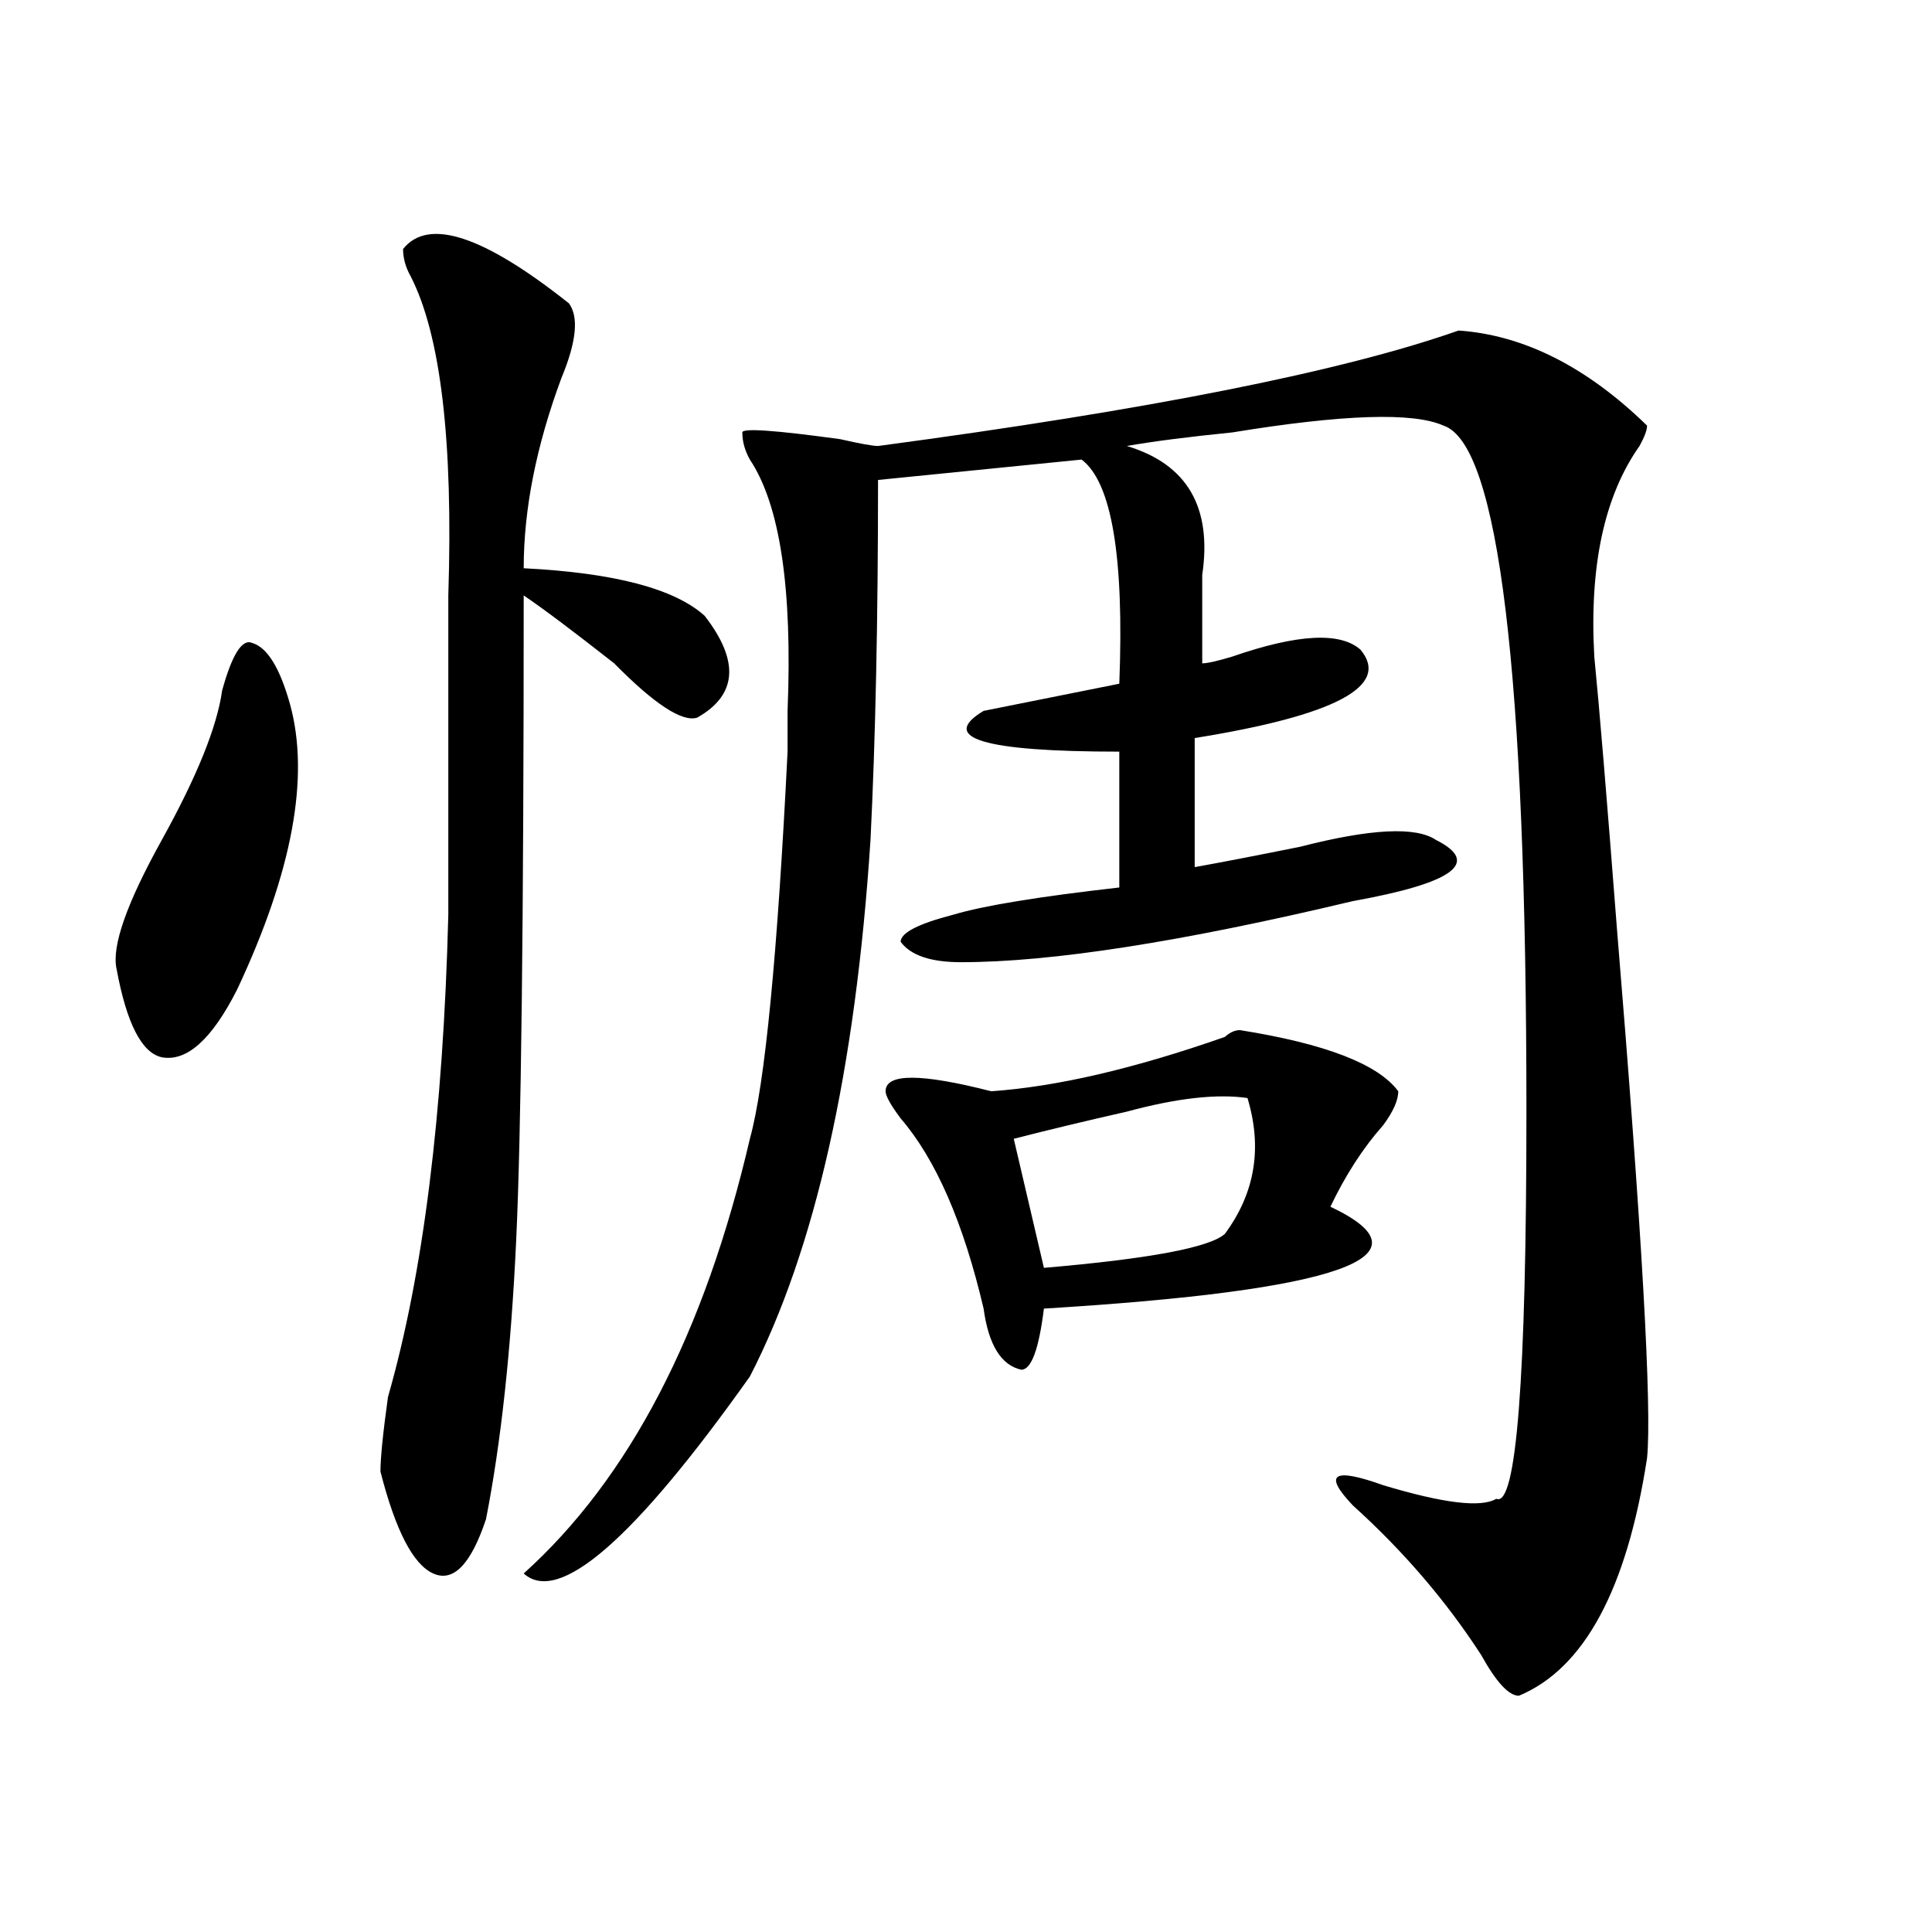
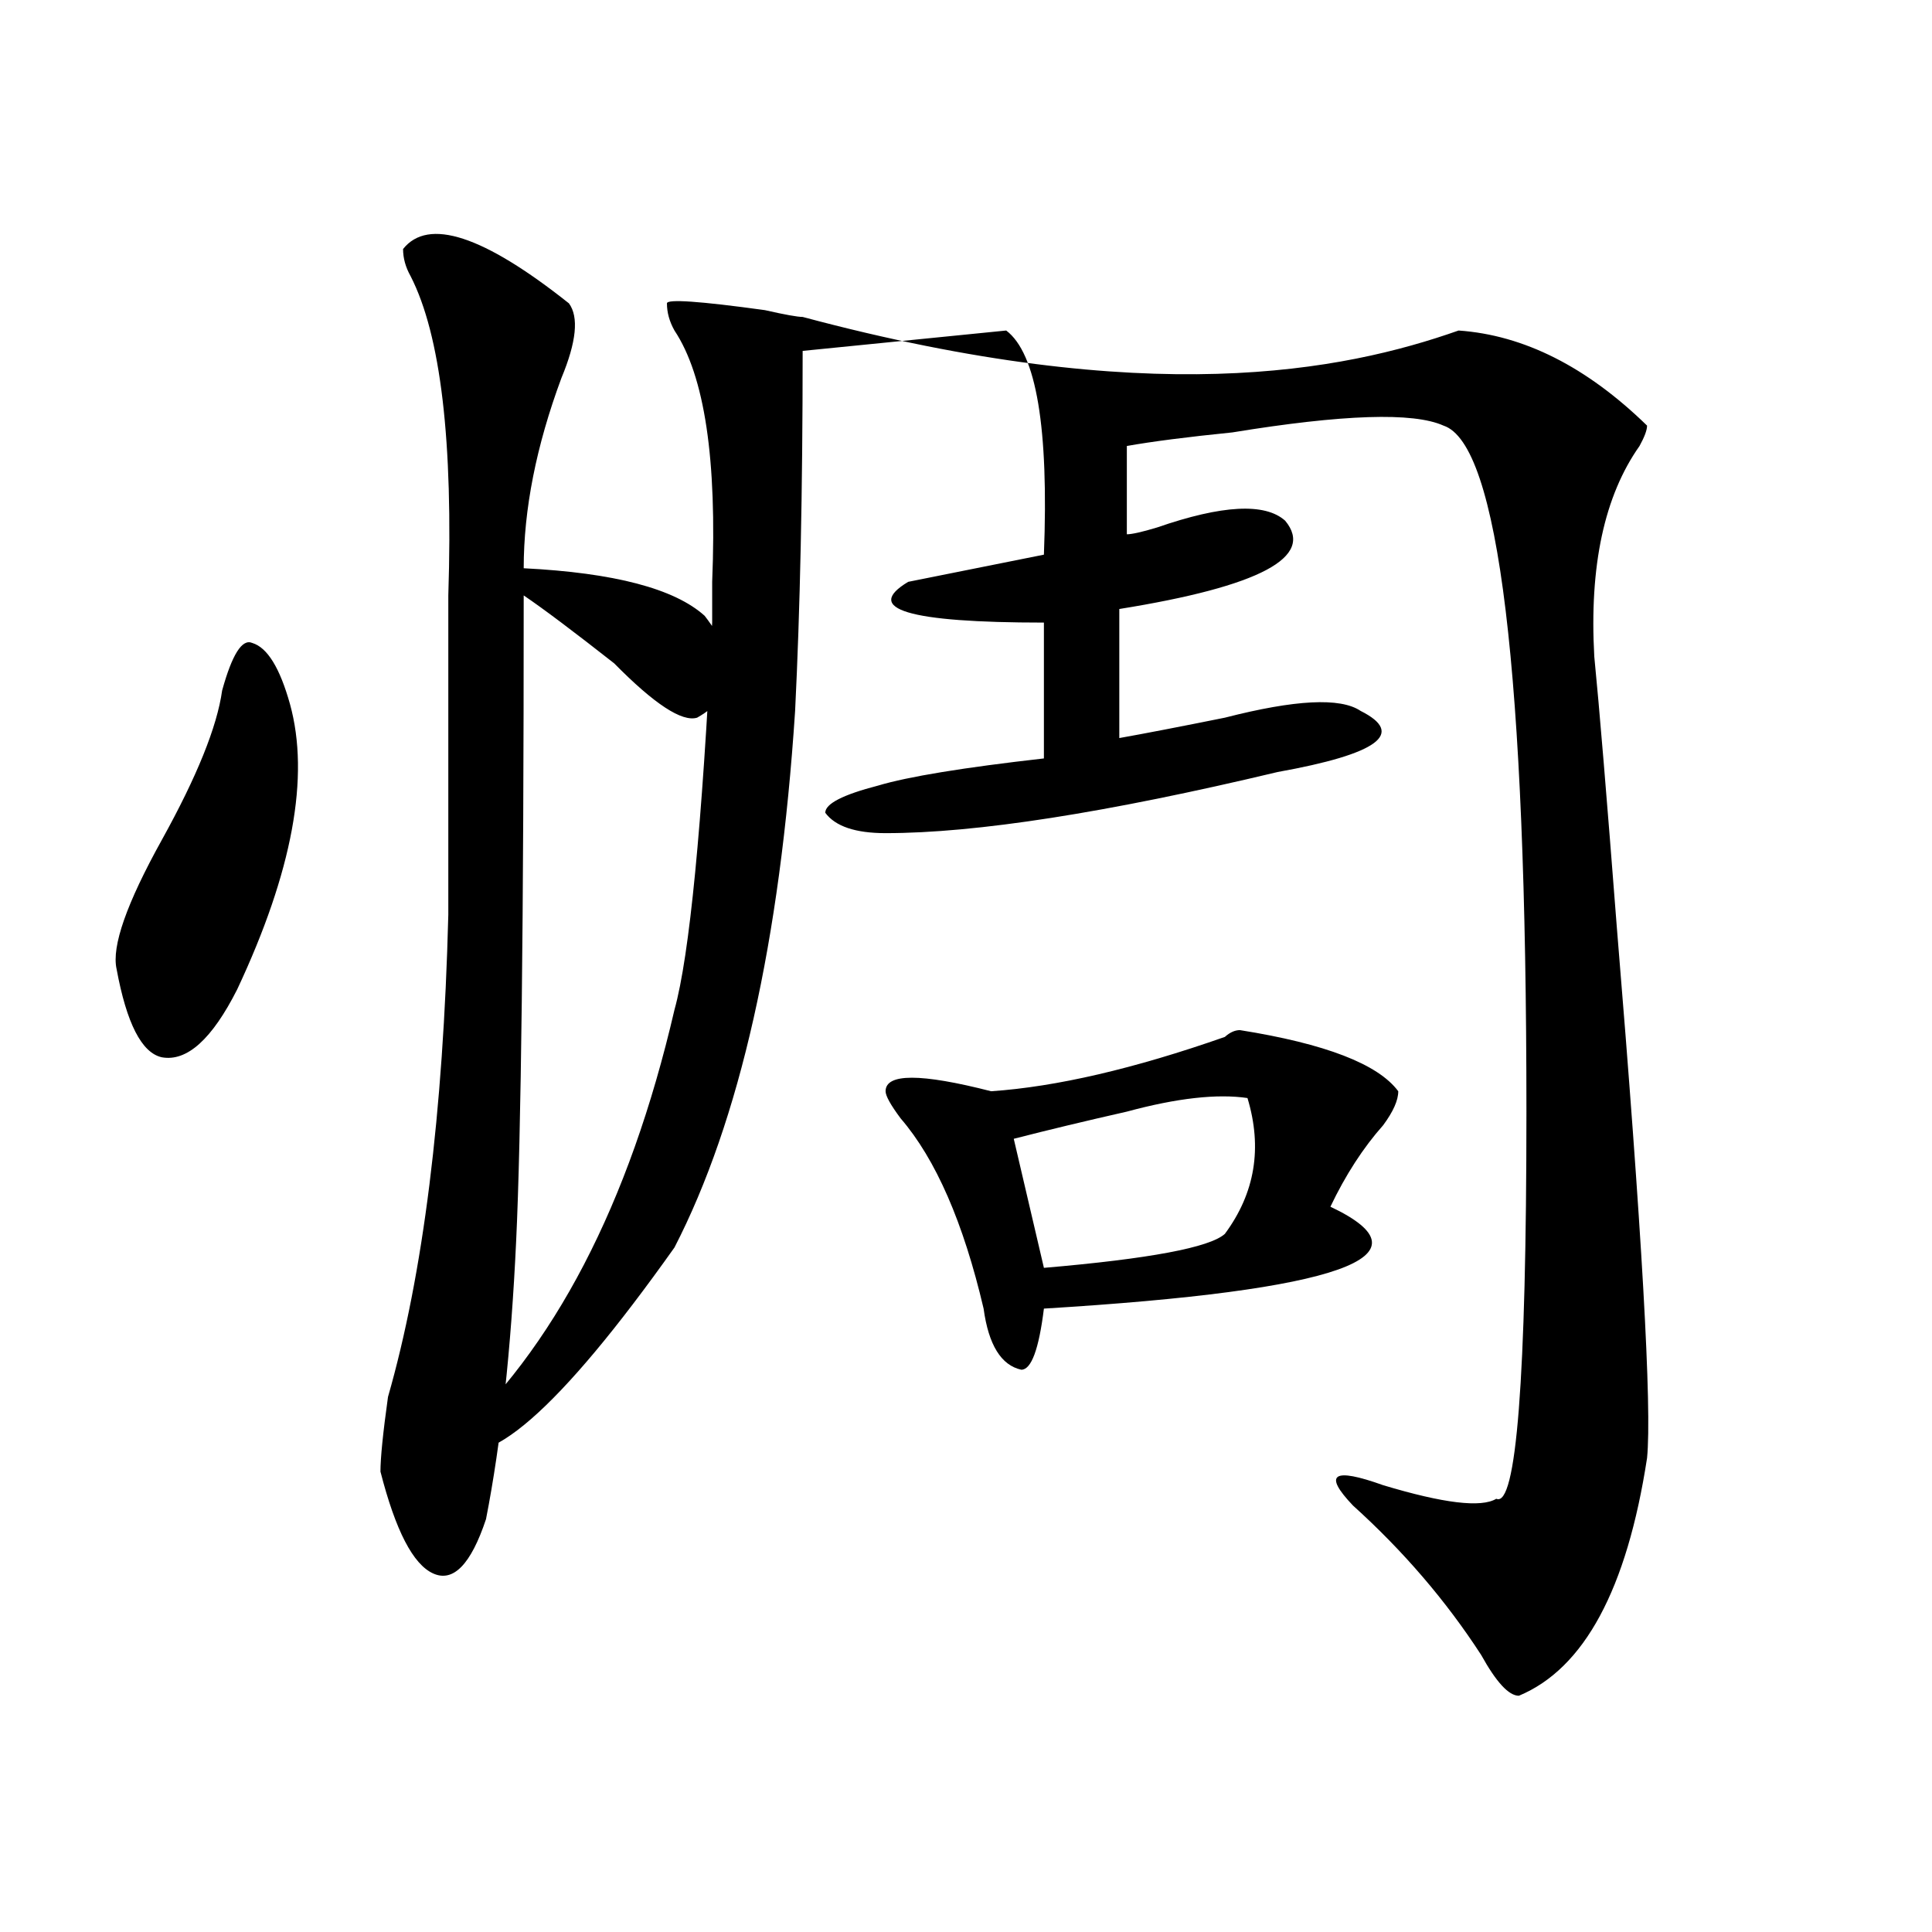
<svg xmlns="http://www.w3.org/2000/svg" version="1.1" id="图层_1" x="0px" y="0px" width="1000px" height="1000px" viewBox="0 0 1000 1000" enable-background="new 0 0 1000 1000" xml:space="preserve">
-   <path d="M114.973,357.406c5.183-18.732,10.365-26.917,15.609-24.609c7.805,2.362,14.268,12.909,19.512,31.641  c10.365,37.518,1.28,86.737-27.316,147.656c-13.049,25.818-26.036,37.518-39.023,35.156c-10.427-2.307-18.231-17.578-23.414-45.703  c-2.622-11.7,5.183-33.948,23.414-66.797C101.924,401.956,112.351,376.193,114.973,357.406z M208.629,128.89  c12.987-16.37,41.584-7.031,85.852,28.125c5.183,7.031,3.902,19.94-3.902,38.672c-13.049,35.156-19.512,68.005-19.512,98.438  c46.828,2.362,78.047,10.547,93.656,24.609c18.17,23.456,16.89,41.034-3.902,52.734c-7.805,2.362-22.134-7.031-42.926-28.125  c-20.854-16.37-36.463-28.125-46.828-35.156c0,168.75-1.342,280.096-3.902,333.984c-2.622,56.25-7.805,104.315-15.609,144.141  c-7.805,23.456-16.951,32.794-27.316,28.125c-10.427-4.669-19.512-22.247-27.316-52.734c0-7.031,1.28-19.885,3.902-38.672  c18.17-63.281,28.597-146.448,31.219-249.609c0-56.25,0-111.292,0-165.234c2.561-79.651-3.902-134.747-19.512-165.234  C209.909,138.284,208.629,133.615,208.629,128.89z M754.957,171.078c33.779,2.362,66.34,18.787,97.559,49.219  c0,2.362-1.342,5.878-3.902,10.547c-18.231,25.818-26.036,62.128-23.414,108.984c2.561,25.818,6.463,72.675,11.707,140.625  c12.987,157.05,18.17,248.456,15.609,274.219c-10.427,67.95-32.561,108.984-66.34,123.047c-5.244,0-11.707-7.031-19.512-21.094  c-18.231-28.125-40.365-53.888-66.34-77.344c-15.609-16.37-10.427-19.885,15.609-10.547c31.219,9.393,50.73,11.755,58.535,7.031  c10.365,4.724,15.609-62.073,15.609-200.391c0-227.307-14.329-345.685-42.926-355.078c-15.609-7.031-52.072-5.823-109.266,3.516  c-23.414,2.362-41.646,4.724-54.633,7.031c31.219,9.393,44.206,31.641,39.023,66.797c0,18.787,0,34.003,0,45.703  c2.561,0,7.805-1.154,15.609-3.516c33.779-11.7,55.913-12.854,66.34-3.516c15.609,18.787-13.049,34.003-85.852,45.703v66.797  c12.987-2.307,31.219-5.823,54.633-10.547c36.401-9.338,59.815-10.547,70.242-3.516c23.414,11.755,9.085,22.302-42.926,31.641  c-88.474,21.094-156.094,31.641-202.922,31.641c-15.609,0-26.036-3.516-31.219-10.547c0-4.669,9.085-9.338,27.316-14.063  c15.609-4.669,44.206-9.338,85.852-14.063v-70.313c-70.242,0-93.656-7.031-70.242-21.094c23.414-4.669,46.828-9.338,70.242-14.063  c2.561-65.588-3.902-104.26-19.512-116.016l-105.363,10.547c0,72.675-1.342,134.802-3.902,186.328  c-7.805,119.531-28.658,212.146-62.438,277.734c-59.877,84.375-98.9,118.323-117.07,101.953c54.633-49.219,93.656-124.2,117.07-225  c7.805-28.125,14.268-94.922,19.512-200.391c0-9.338,0-16.37,0-21.094c2.561-63.281-3.902-106.622-19.512-130.078  c-2.622-4.669-3.902-9.338-3.902-14.063c0-2.307,16.89-1.154,50.73,3.516c10.365,2.362,16.89,3.516,19.512,3.516  C594.961,212.112,695.08,192.172,754.957,171.078z M641.789,533.187c44.206,7.031,71.522,17.578,81.949,31.641  c0,4.724-2.622,10.547-7.805,17.578c-10.427,11.755-19.512,25.818-27.316,42.188c54.633,25.818,5.183,43.396-148.289,52.734  c-2.622,21.094-6.524,31.641-11.707,31.641c-10.427-2.307-16.951-12.854-19.512-31.641c-10.427-44.495-24.756-77.344-42.926-98.438  c-5.244-7.031-7.805-11.7-7.805-14.063c0-9.338,18.17-9.338,54.633,0c33.779-2.307,74.145-11.7,120.973-28.125  C636.545,534.396,639.167,533.187,641.789,533.187z M645.691,568.344c-15.609-2.307-36.463,0-62.438,7.031  c-20.854,4.724-40.365,9.393-58.535,14.063l15.609,66.797c54.633-4.669,85.852-10.547,93.656-17.578  C649.594,617.562,653.496,594.161,645.691,568.344z" />
+   <path d="M114.973,357.406c5.183-18.732,10.365-26.917,15.609-24.609c7.805,2.362,14.268,12.909,19.512,31.641  c10.365,37.518,1.28,86.737-27.316,147.656c-13.049,25.818-26.036,37.518-39.023,35.156c-10.427-2.307-18.231-17.578-23.414-45.703  c-2.622-11.7,5.183-33.948,23.414-66.797C101.924,401.956,112.351,376.193,114.973,357.406z M208.629,128.89  c12.987-16.37,41.584-7.031,85.852,28.125c5.183,7.031,3.902,19.94-3.902,38.672c-13.049,35.156-19.512,68.005-19.512,98.438  c46.828,2.362,78.047,10.547,93.656,24.609c18.17,23.456,16.89,41.034-3.902,52.734c-7.805,2.362-22.134-7.031-42.926-28.125  c-20.854-16.37-36.463-28.125-46.828-35.156c0,168.75-1.342,280.096-3.902,333.984c-2.622,56.25-7.805,104.315-15.609,144.141  c-7.805,23.456-16.951,32.794-27.316,28.125c-10.427-4.669-19.512-22.247-27.316-52.734c0-7.031,1.28-19.885,3.902-38.672  c18.17-63.281,28.597-146.448,31.219-249.609c0-56.25,0-111.292,0-165.234c2.561-79.651-3.902-134.747-19.512-165.234  C209.909,138.284,208.629,133.615,208.629,128.89z M754.957,171.078c33.779,2.362,66.34,18.787,97.559,49.219  c0,2.362-1.342,5.878-3.902,10.547c-18.231,25.818-26.036,62.128-23.414,108.984c2.561,25.818,6.463,72.675,11.707,140.625  c12.987,157.05,18.17,248.456,15.609,274.219c-10.427,67.95-32.561,108.984-66.34,123.047c-5.244,0-11.707-7.031-19.512-21.094  c-18.231-28.125-40.365-53.888-66.34-77.344c-15.609-16.37-10.427-19.885,15.609-10.547c31.219,9.393,50.73,11.755,58.535,7.031  c10.365,4.724,15.609-62.073,15.609-200.391c0-227.307-14.329-345.685-42.926-355.078c-15.609-7.031-52.072-5.823-109.266,3.516  c-23.414,2.362-41.646,4.724-54.633,7.031c0,18.787,0,34.003,0,45.703  c2.561,0,7.805-1.154,15.609-3.516c33.779-11.7,55.913-12.854,66.34-3.516c15.609,18.787-13.049,34.003-85.852,45.703v66.797  c12.987-2.307,31.219-5.823,54.633-10.547c36.401-9.338,59.815-10.547,70.242-3.516c23.414,11.755,9.085,22.302-42.926,31.641  c-88.474,21.094-156.094,31.641-202.922,31.641c-15.609,0-26.036-3.516-31.219-10.547c0-4.669,9.085-9.338,27.316-14.063  c15.609-4.669,44.206-9.338,85.852-14.063v-70.313c-70.242,0-93.656-7.031-70.242-21.094c23.414-4.669,46.828-9.338,70.242-14.063  c2.561-65.588-3.902-104.26-19.512-116.016l-105.363,10.547c0,72.675-1.342,134.802-3.902,186.328  c-7.805,119.531-28.658,212.146-62.438,277.734c-59.877,84.375-98.9,118.323-117.07,101.953c54.633-49.219,93.656-124.2,117.07-225  c7.805-28.125,14.268-94.922,19.512-200.391c0-9.338,0-16.37,0-21.094c2.561-63.281-3.902-106.622-19.512-130.078  c-2.622-4.669-3.902-9.338-3.902-14.063c0-2.307,16.89-1.154,50.73,3.516c10.365,2.362,16.89,3.516,19.512,3.516  C594.961,212.112,695.08,192.172,754.957,171.078z M641.789,533.187c44.206,7.031,71.522,17.578,81.949,31.641  c0,4.724-2.622,10.547-7.805,17.578c-10.427,11.755-19.512,25.818-27.316,42.188c54.633,25.818,5.183,43.396-148.289,52.734  c-2.622,21.094-6.524,31.641-11.707,31.641c-10.427-2.307-16.951-12.854-19.512-31.641c-10.427-44.495-24.756-77.344-42.926-98.438  c-5.244-7.031-7.805-11.7-7.805-14.063c0-9.338,18.17-9.338,54.633,0c33.779-2.307,74.145-11.7,120.973-28.125  C636.545,534.396,639.167,533.187,641.789,533.187z M645.691,568.344c-15.609-2.307-36.463,0-62.438,7.031  c-20.854,4.724-40.365,9.393-58.535,14.063l15.609,66.797c54.633-4.669,85.852-10.547,93.656-17.578  C649.594,617.562,653.496,594.161,645.691,568.344z" />
</svg>